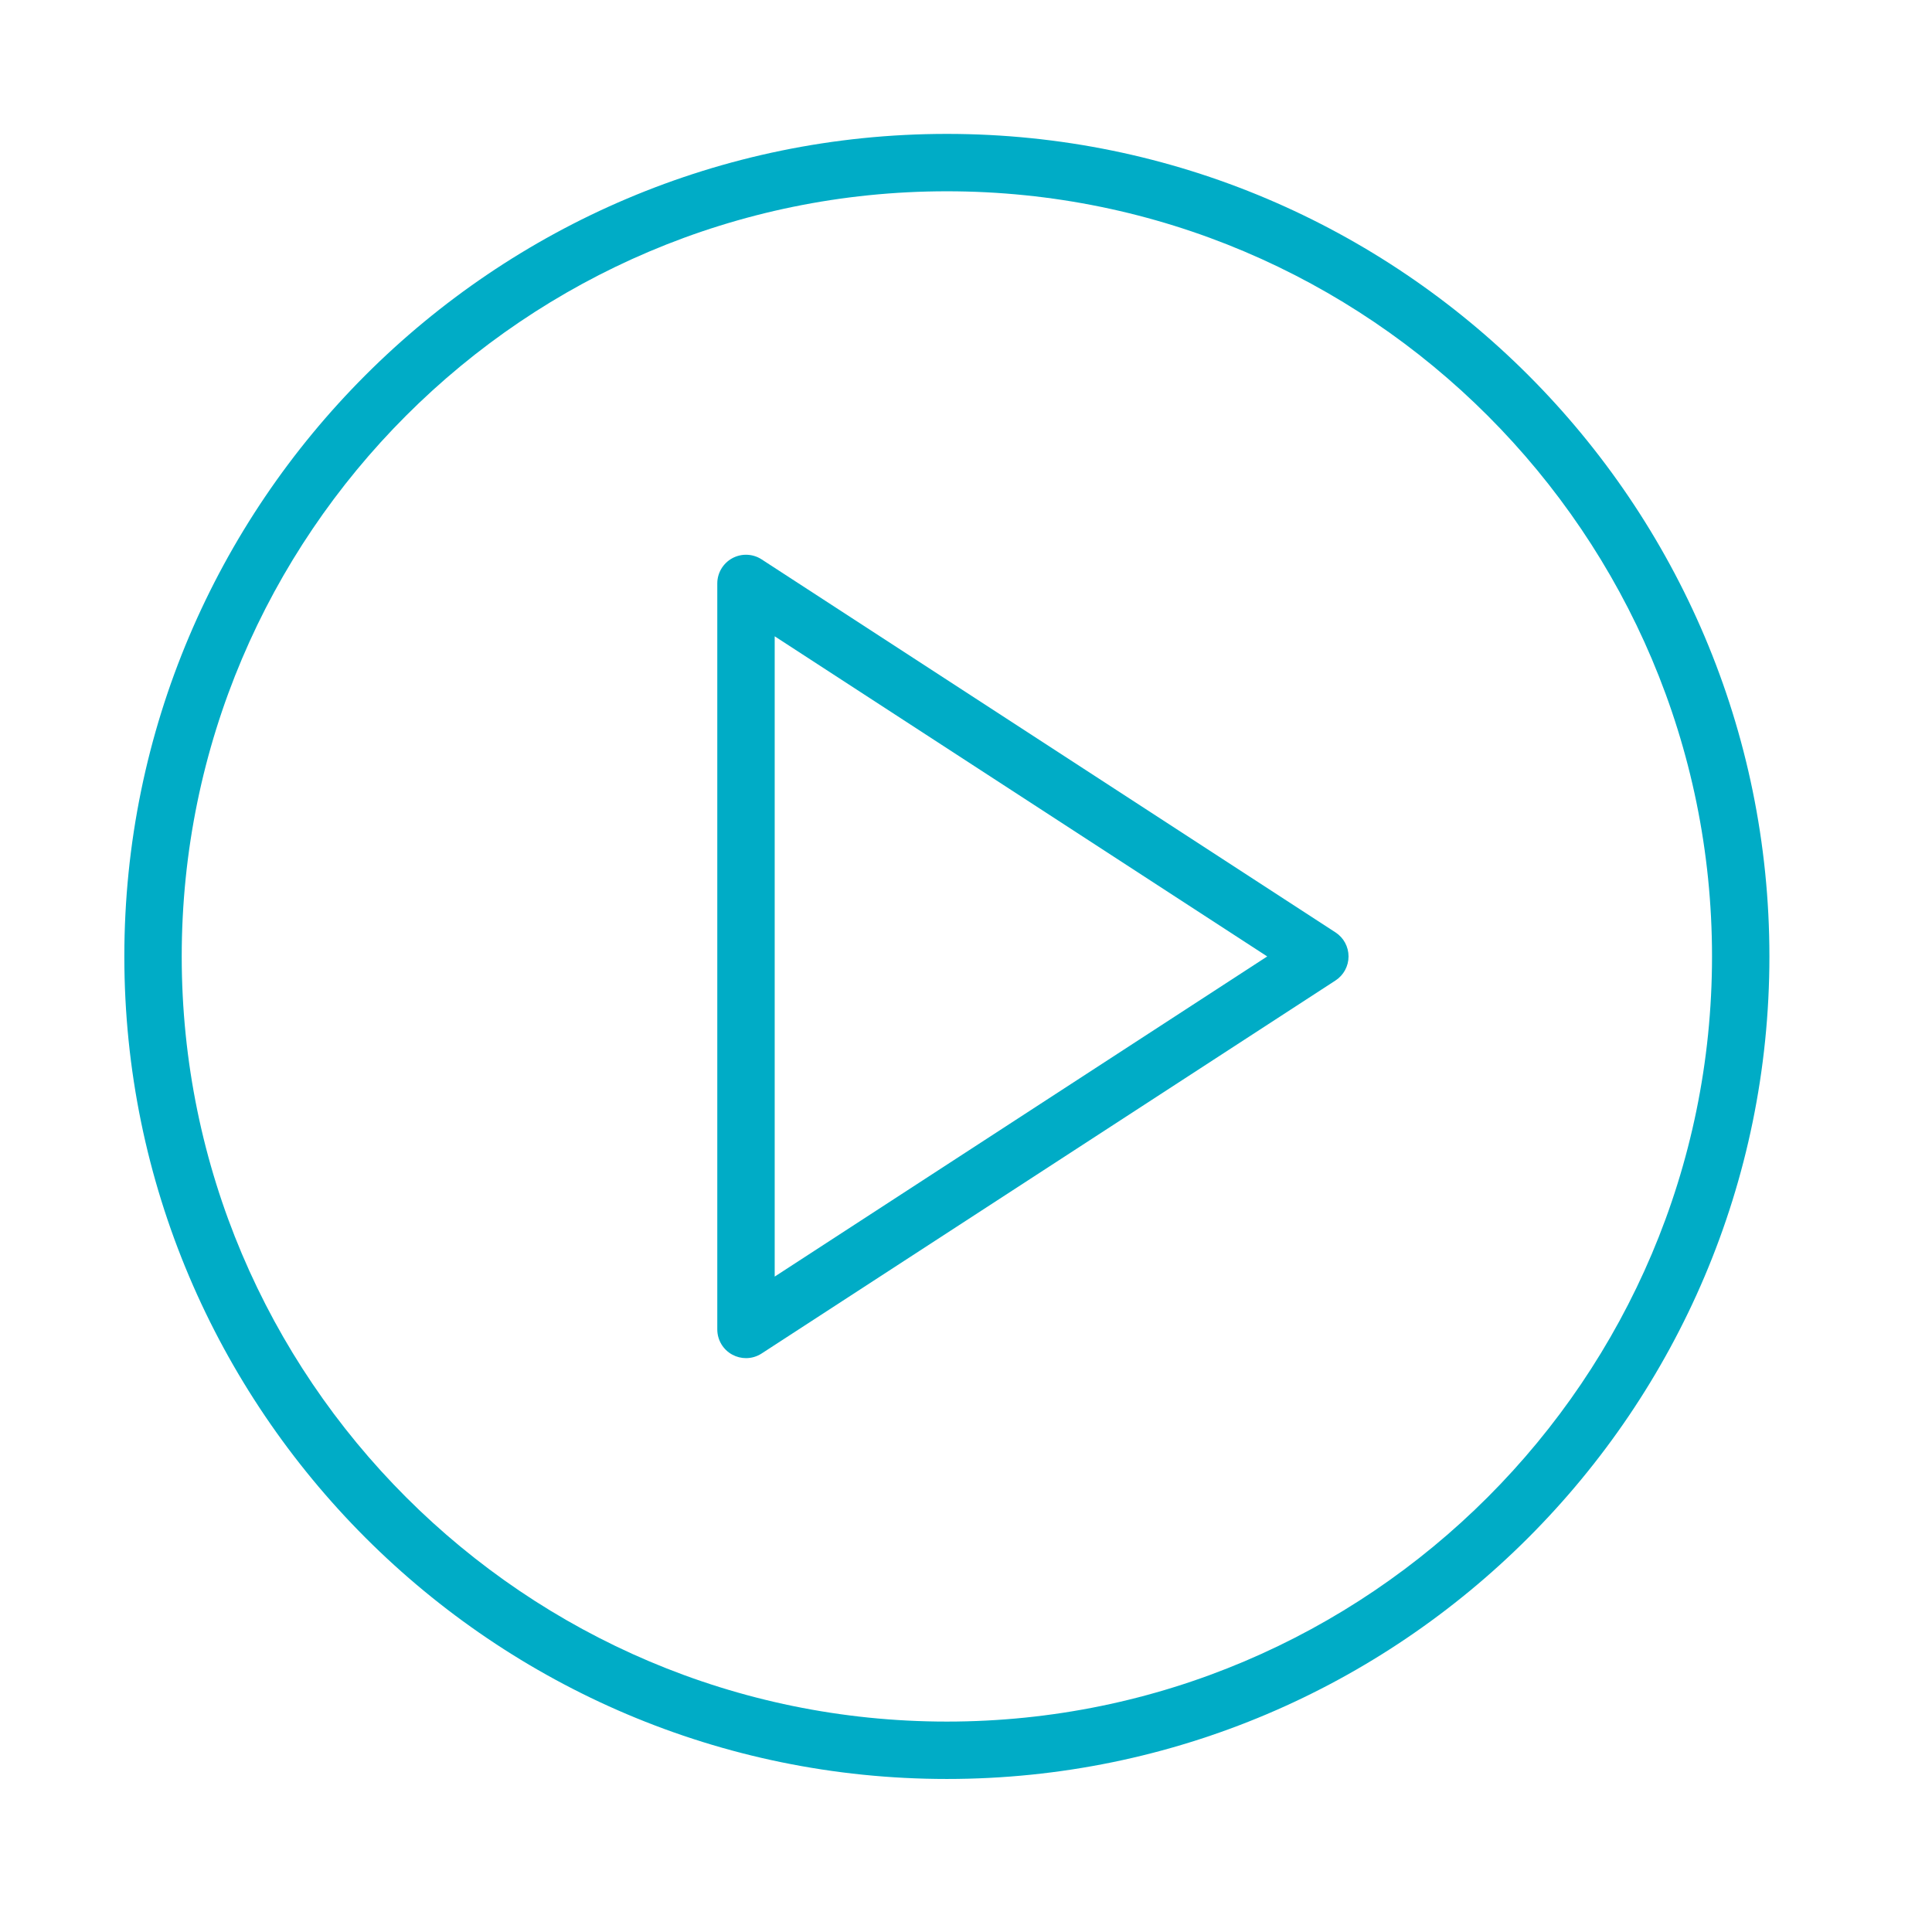
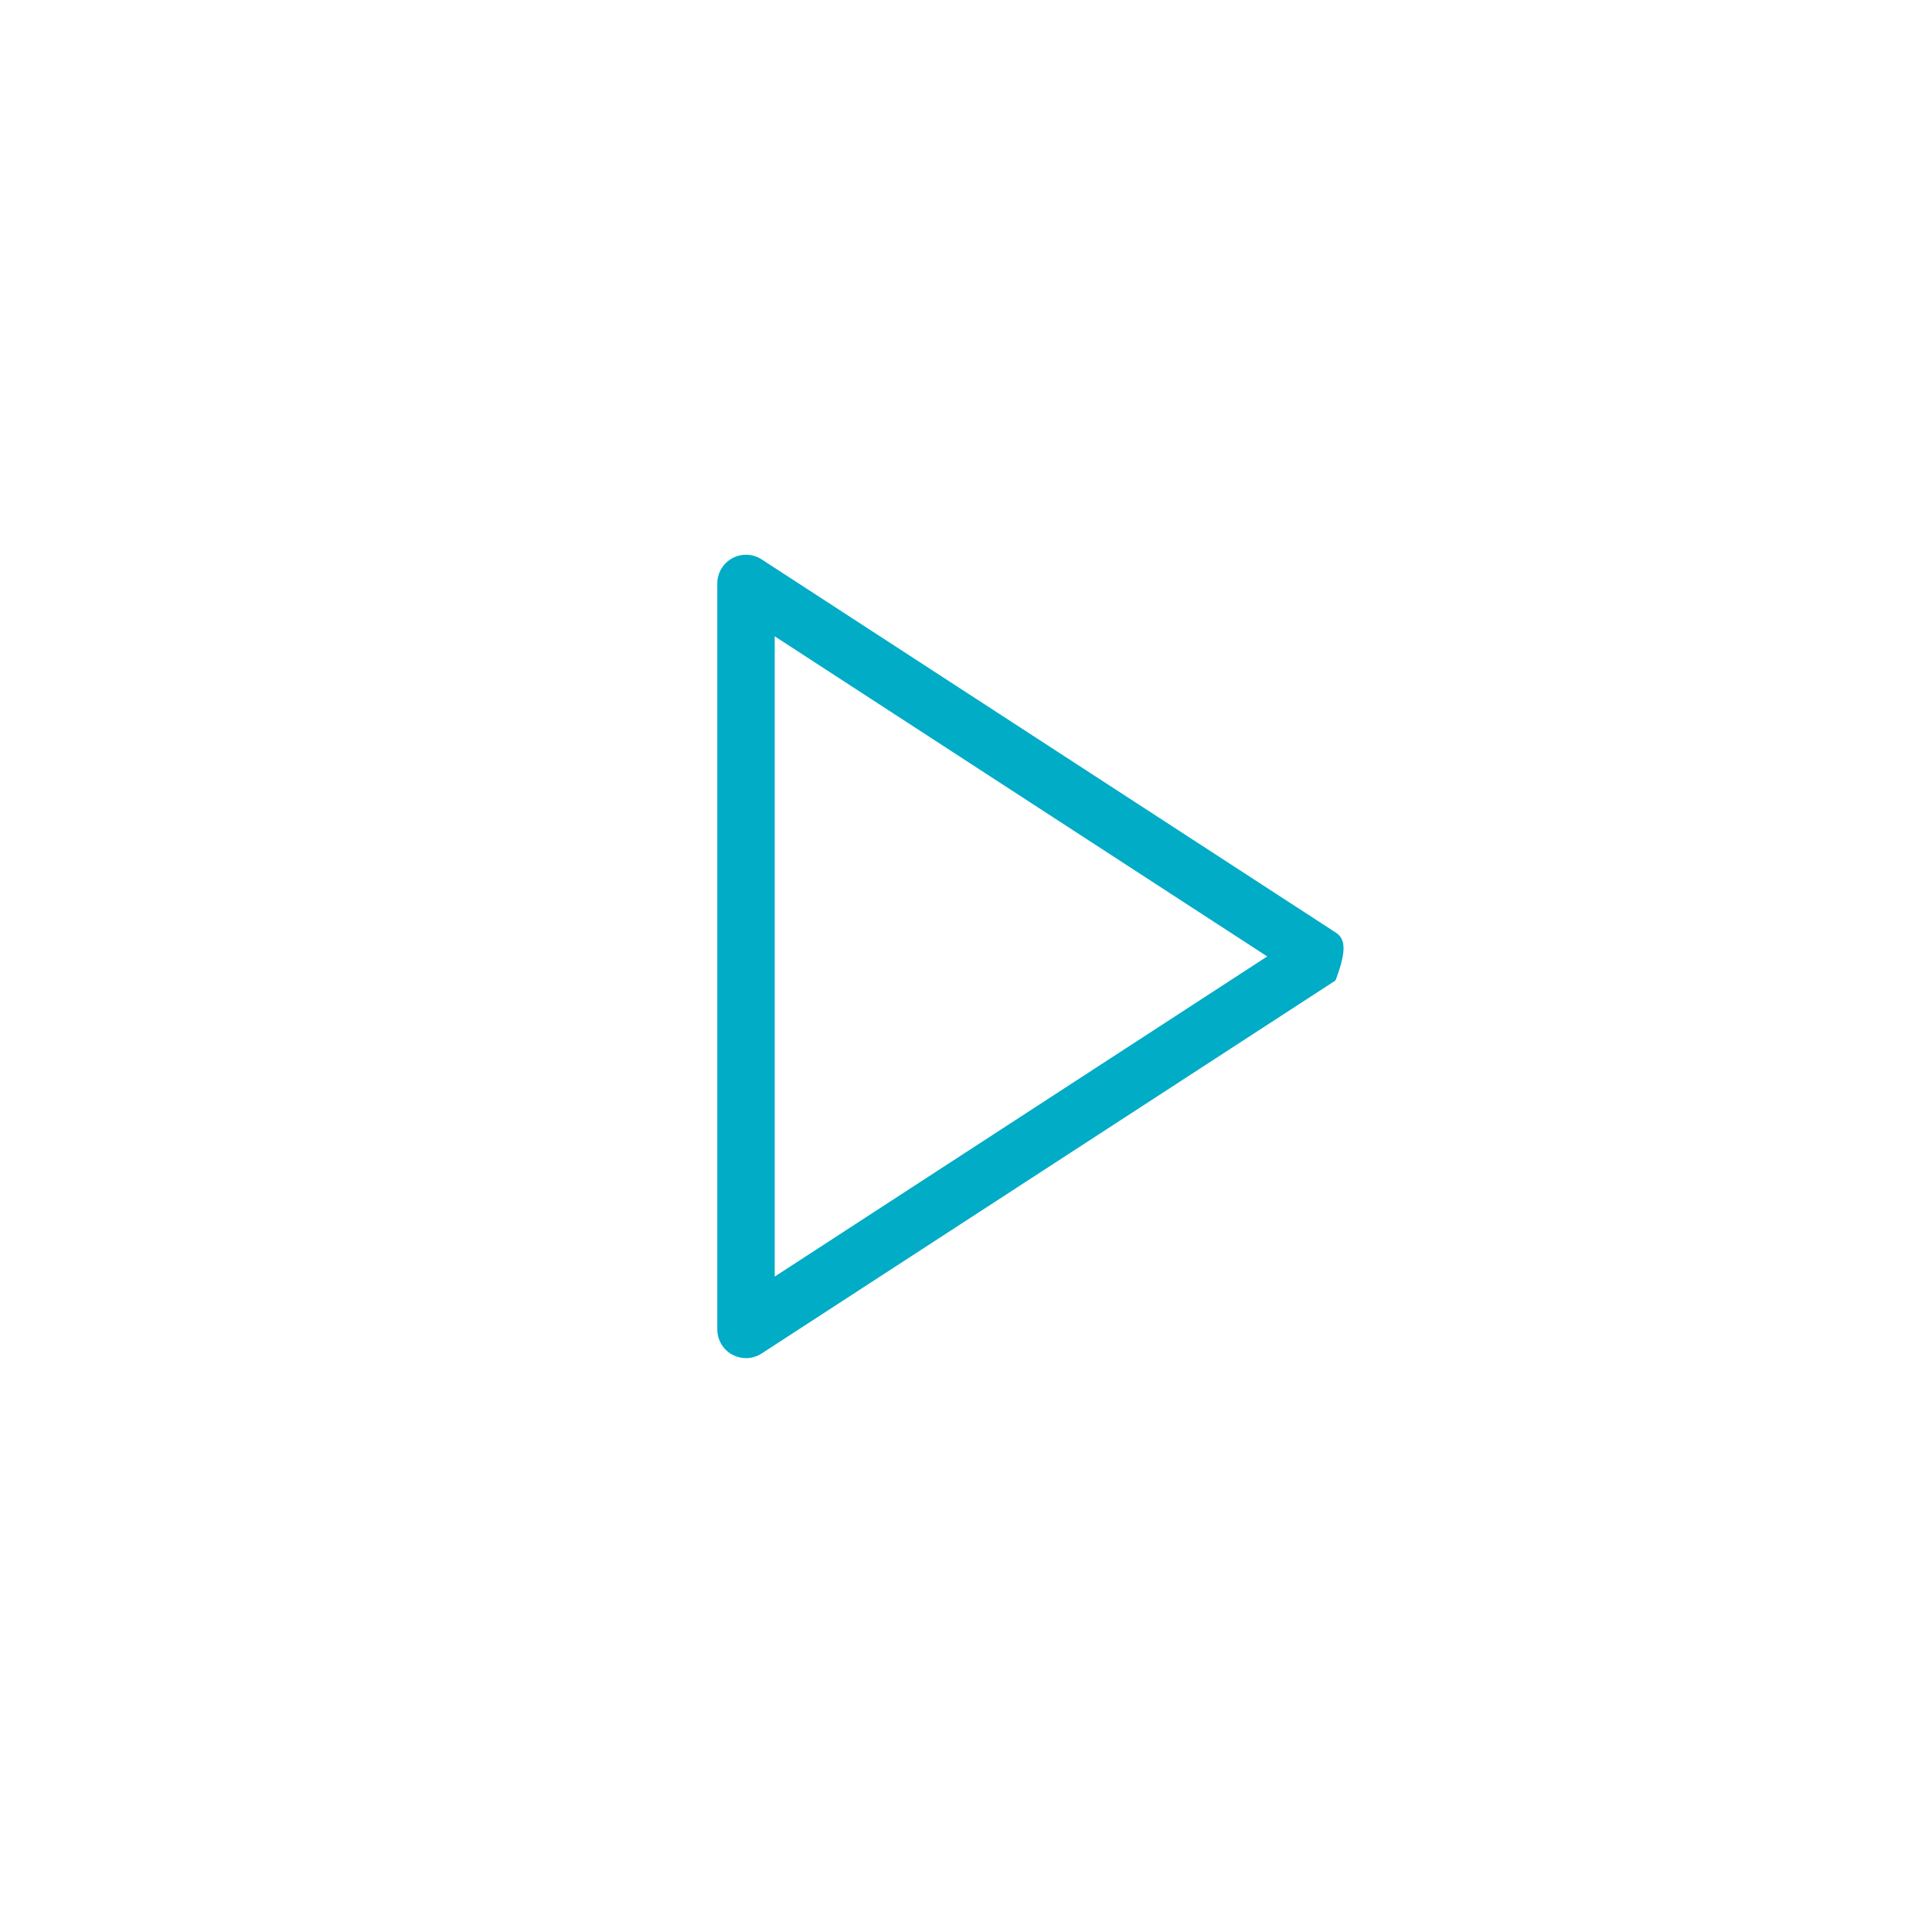
<svg xmlns="http://www.w3.org/2000/svg" width="101" height="101" viewBox="0 0 101 101" fill="none">
-   <path d="M69.816 48.743L39.816 29.243C39.355 28.943 38.766 28.921 38.283 29.182C37.8 29.445 37.498 29.951 37.498 30.5V69.5C37.498 70.05 37.799 70.556 38.283 70.818C38.507 70.939 38.753 71 38.998 71C39.283 71 39.568 70.919 39.815 70.758L69.815 51.258C70.241 50.982 70.498 50.508 70.498 50C70.498 49.492 70.242 49.019 69.816 48.743ZM40.499 66.737V33.264L66.247 50L40.499 66.737Z" fill="#00ACC6" />
-   <path d="M49.5 7C25.79 7 6.5 26.29 6.5 50C6.5 73.71 25.79 93 49.5 93C73.21 93 92.5 73.71 92.5 50C92.5 26.29 73.21 7 49.5 7ZM49.5 90C27.444 90 9.5 72.056 9.5 50C9.5 27.944 27.444 10 49.5 10C71.556 10 89.5 27.944 89.5 50C89.5 72.056 71.556 90 49.5 90Z" fill="#00ACC6" />
+   <path d="M69.816 48.743L39.816 29.243C39.355 28.943 38.766 28.921 38.283 29.182C37.8 29.445 37.498 29.951 37.498 30.5V69.5C37.498 70.05 37.799 70.556 38.283 70.818C38.507 70.939 38.753 71 38.998 71C39.283 71 39.568 70.919 39.815 70.758L69.815 51.258C70.498 49.492 70.242 49.019 69.816 48.743ZM40.499 66.737V33.264L66.247 50L40.499 66.737Z" fill="#00ACC6" />
</svg>